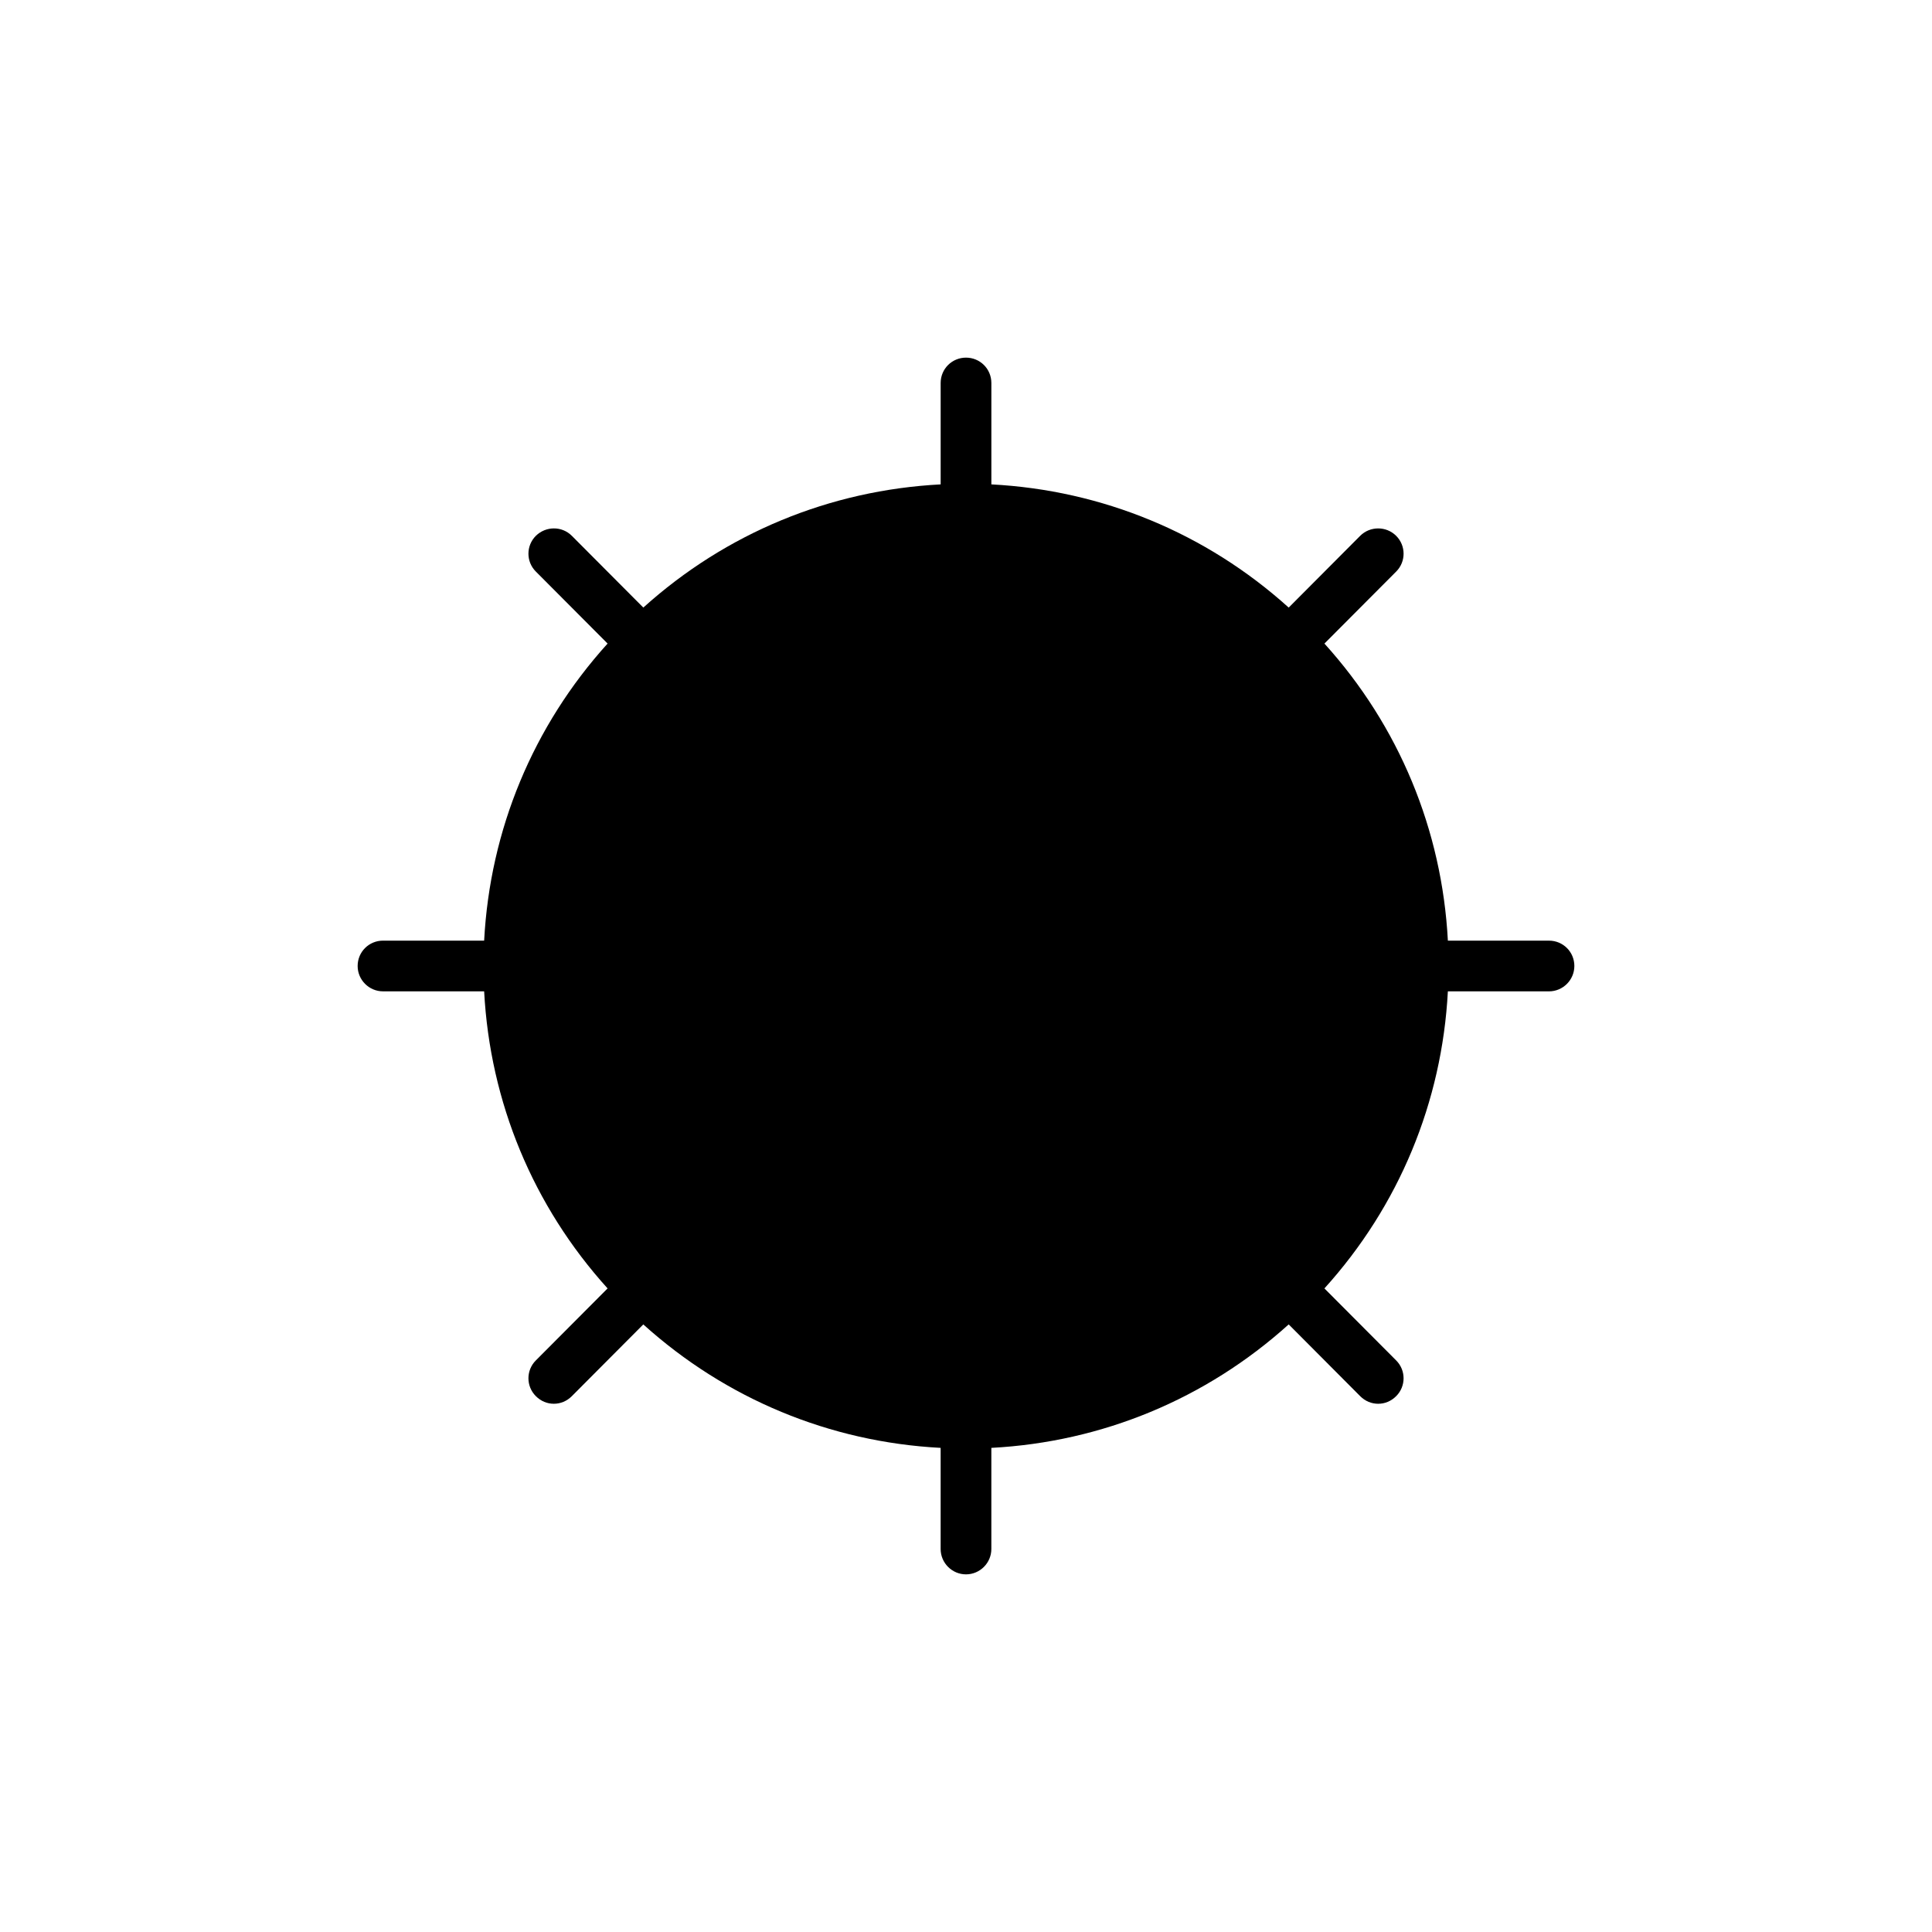
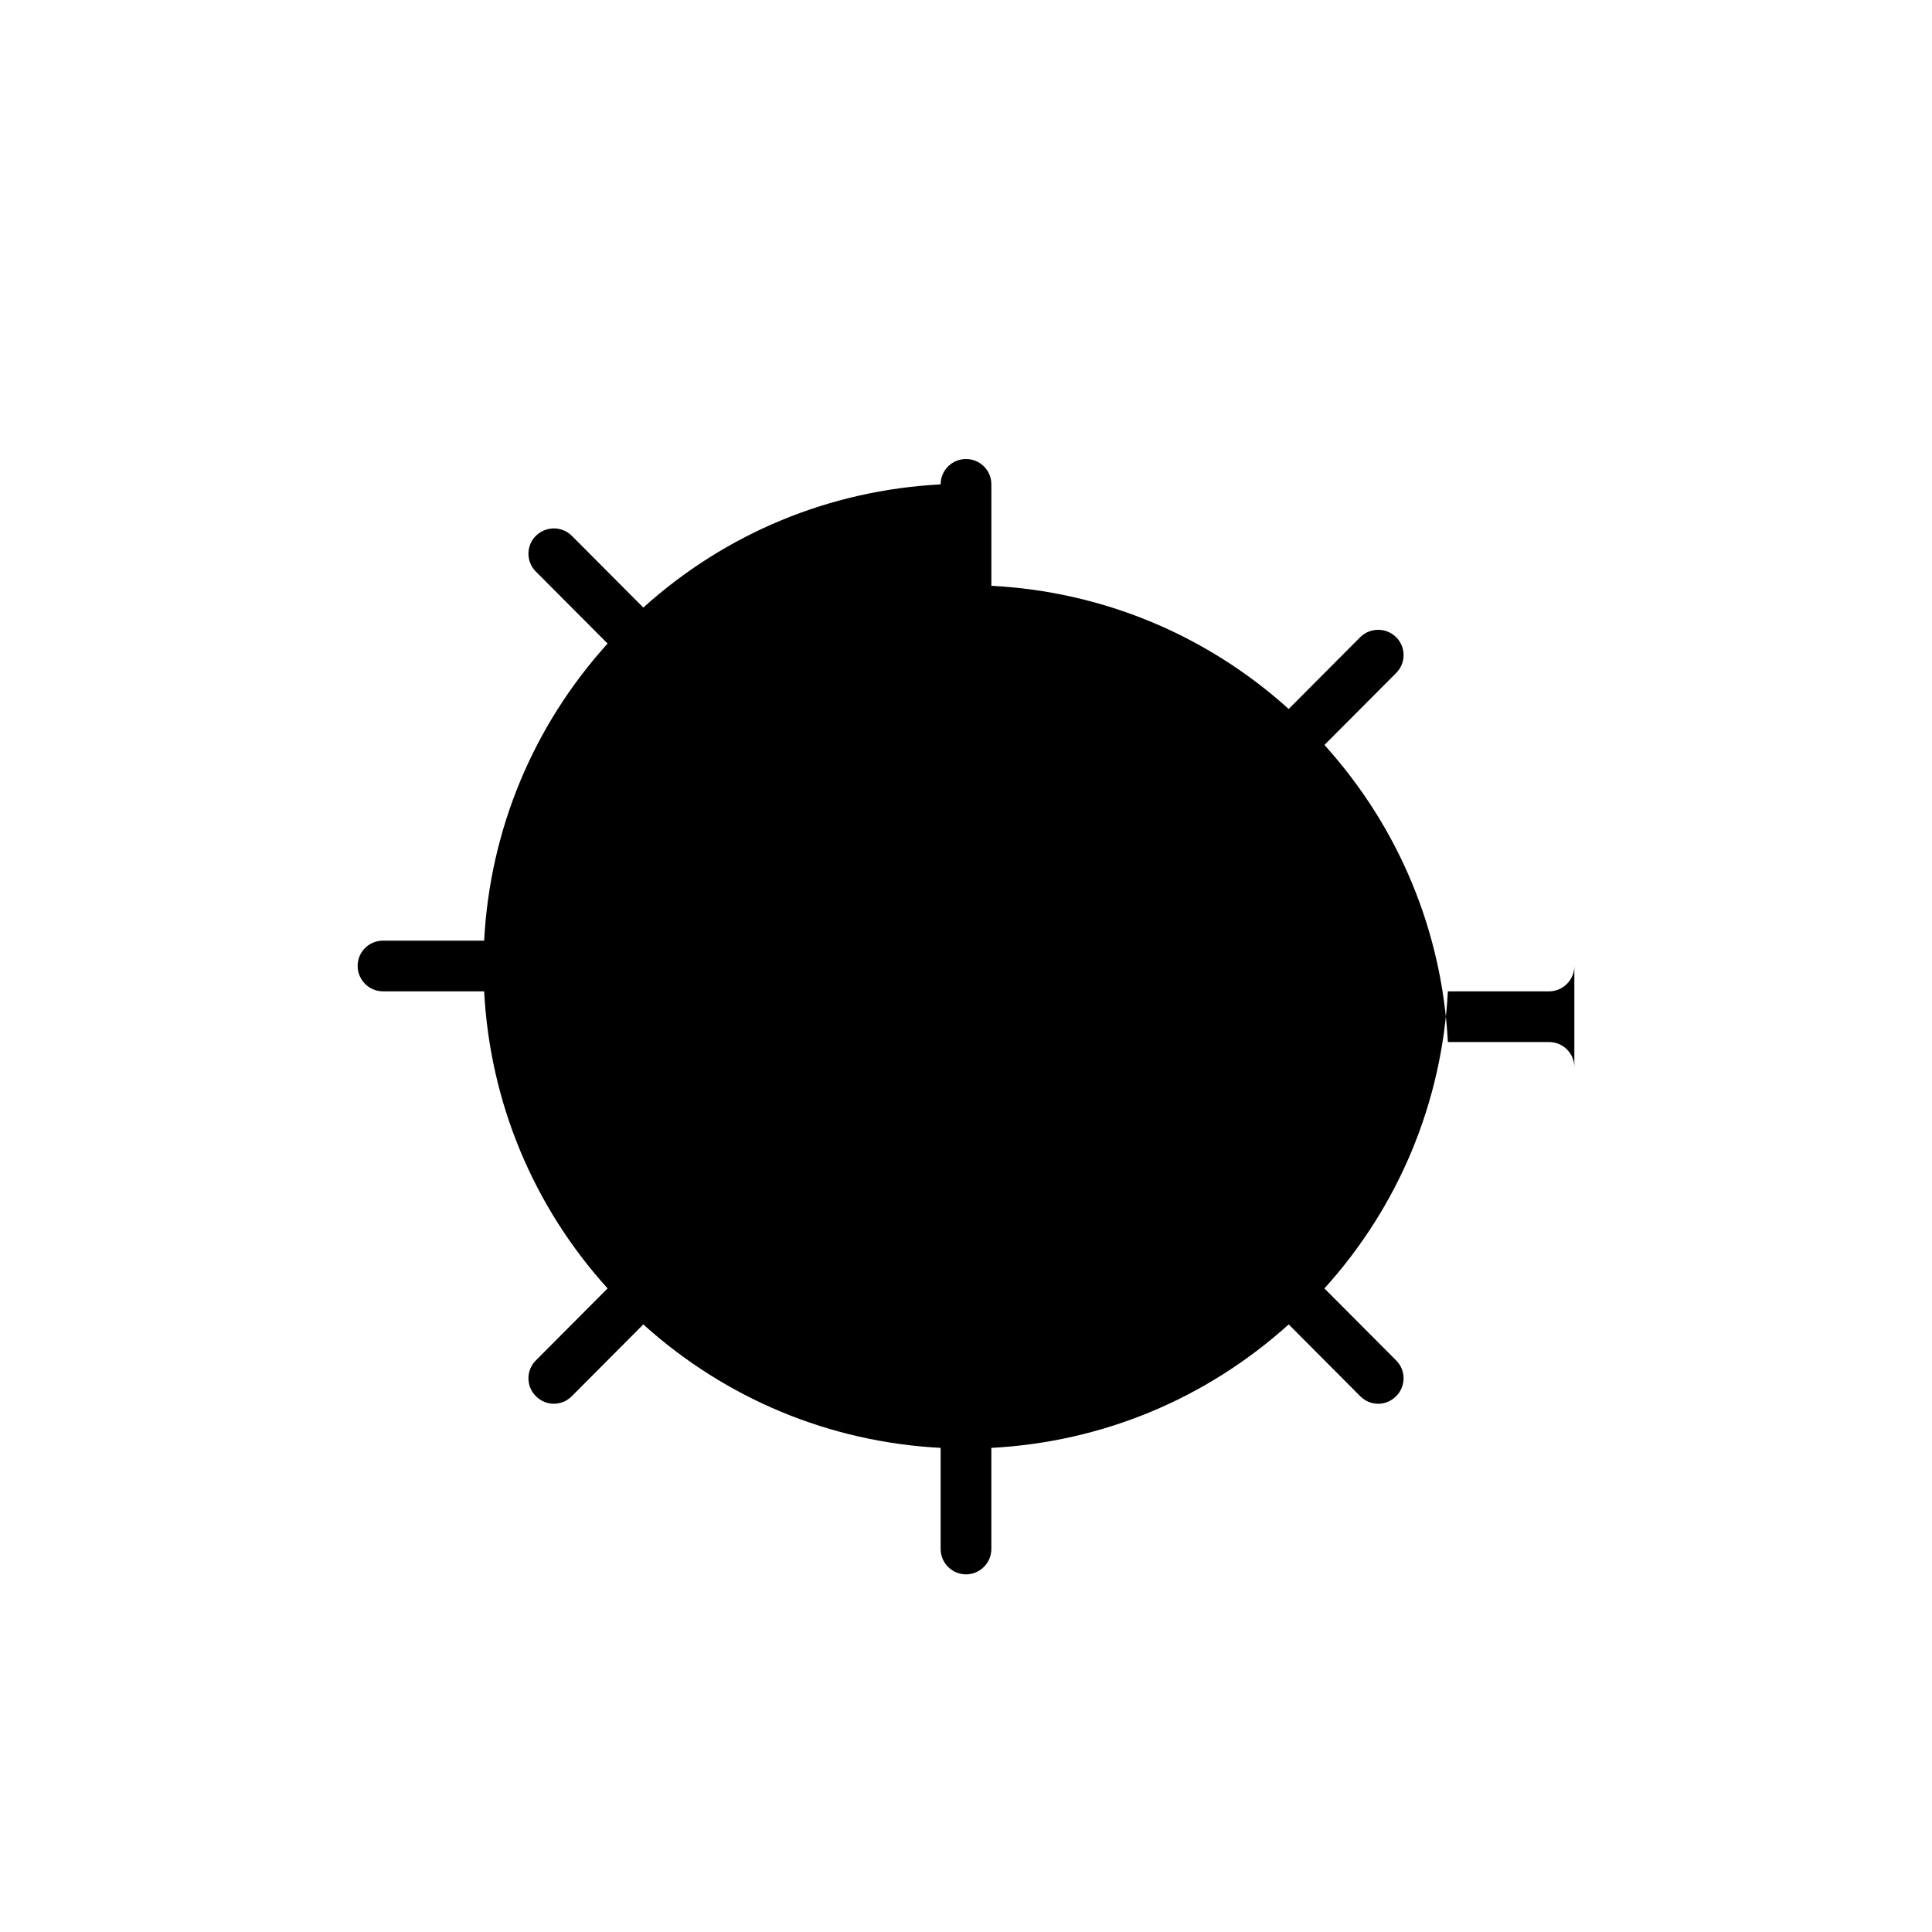
<svg xmlns="http://www.w3.org/2000/svg" fill="#000000" width="800px" height="800px" version="1.1" viewBox="144 144 512 512">
-   <path d="m561.22 400c0 3.695-3.023 6.719-6.719 6.719h-26.801c-1.543 29.355-12.965 56.898-32.715 78.727l19.012 19.078c2.621 2.621 2.621 6.852 0 9.473-1.344 1.344-3.023 2.016-4.769 2.016-1.75-0.004-3.43-0.676-4.769-2.019l-18.941-19.012c-21.902 19.754-49.445 31.172-78.801 32.719v26.801c0 3.695-3.023 6.719-6.719 6.719-3.695 0-6.719-3.023-6.719-6.719v-26.801c-29.355-1.543-56.898-12.965-78.797-32.715l-18.941 19.012c-1.34 1.34-3.019 2.012-4.766 2.012-1.746 0-3.426-0.672-4.769-2.016-2.621-2.617-2.621-6.852 0-9.473l19.012-19.078c-19.75-21.832-31.168-49.371-32.715-78.727h-26.805c-3.695 0-6.719-3.023-6.719-6.719 0-3.762 3.023-6.719 6.719-6.719h26.805c1.543-29.355 12.965-56.898 32.715-78.727l-19.012-19.078c-2.621-2.621-2.621-6.852 0-9.473 2.688-2.621 6.918-2.621 9.539 0l18.941 19.012c21.898-19.746 49.441-31.102 78.797-32.645v-26.871c0-3.762 3.023-6.719 6.719-6.719s6.719 2.957 6.719 6.719v26.871c29.355 1.543 56.898 12.898 78.797 32.648l18.941-19.012c2.621-2.621 6.918-2.621 9.539 0s2.621 6.852 0 9.473l-19.012 19.078c19.75 21.832 31.168 49.375 32.715 78.727h26.801c3.695 0 6.719 2.957 6.719 6.719z" />
+   <path d="m561.22 400c0 3.695-3.023 6.719-6.719 6.719h-26.801c-1.543 29.355-12.965 56.898-32.715 78.727l19.012 19.078c2.621 2.621 2.621 6.852 0 9.473-1.344 1.344-3.023 2.016-4.769 2.016-1.75-0.004-3.43-0.676-4.769-2.019l-18.941-19.012c-21.902 19.754-49.445 31.172-78.801 32.719v26.801c0 3.695-3.023 6.719-6.719 6.719-3.695 0-6.719-3.023-6.719-6.719v-26.801c-29.355-1.543-56.898-12.965-78.797-32.715l-18.941 19.012c-1.34 1.34-3.019 2.012-4.766 2.012-1.746 0-3.426-0.672-4.769-2.016-2.621-2.617-2.621-6.852 0-9.473l19.012-19.078c-19.75-21.832-31.168-49.371-32.715-78.727h-26.805c-3.695 0-6.719-3.023-6.719-6.719 0-3.762 3.023-6.719 6.719-6.719h26.805c1.543-29.355 12.965-56.898 32.715-78.727l-19.012-19.078c-2.621-2.621-2.621-6.852 0-9.473 2.688-2.621 6.918-2.621 9.539 0l18.941 19.012c21.898-19.746 49.441-31.102 78.797-32.645c0-3.762 3.023-6.719 6.719-6.719s6.719 2.957 6.719 6.719v26.871c29.355 1.543 56.898 12.898 78.797 32.648l18.941-19.012c2.621-2.621 6.918-2.621 9.539 0s2.621 6.852 0 9.473l-19.012 19.078c19.75 21.832 31.168 49.375 32.715 78.727h26.801c3.695 0 6.719 2.957 6.719 6.719z" />
</svg>